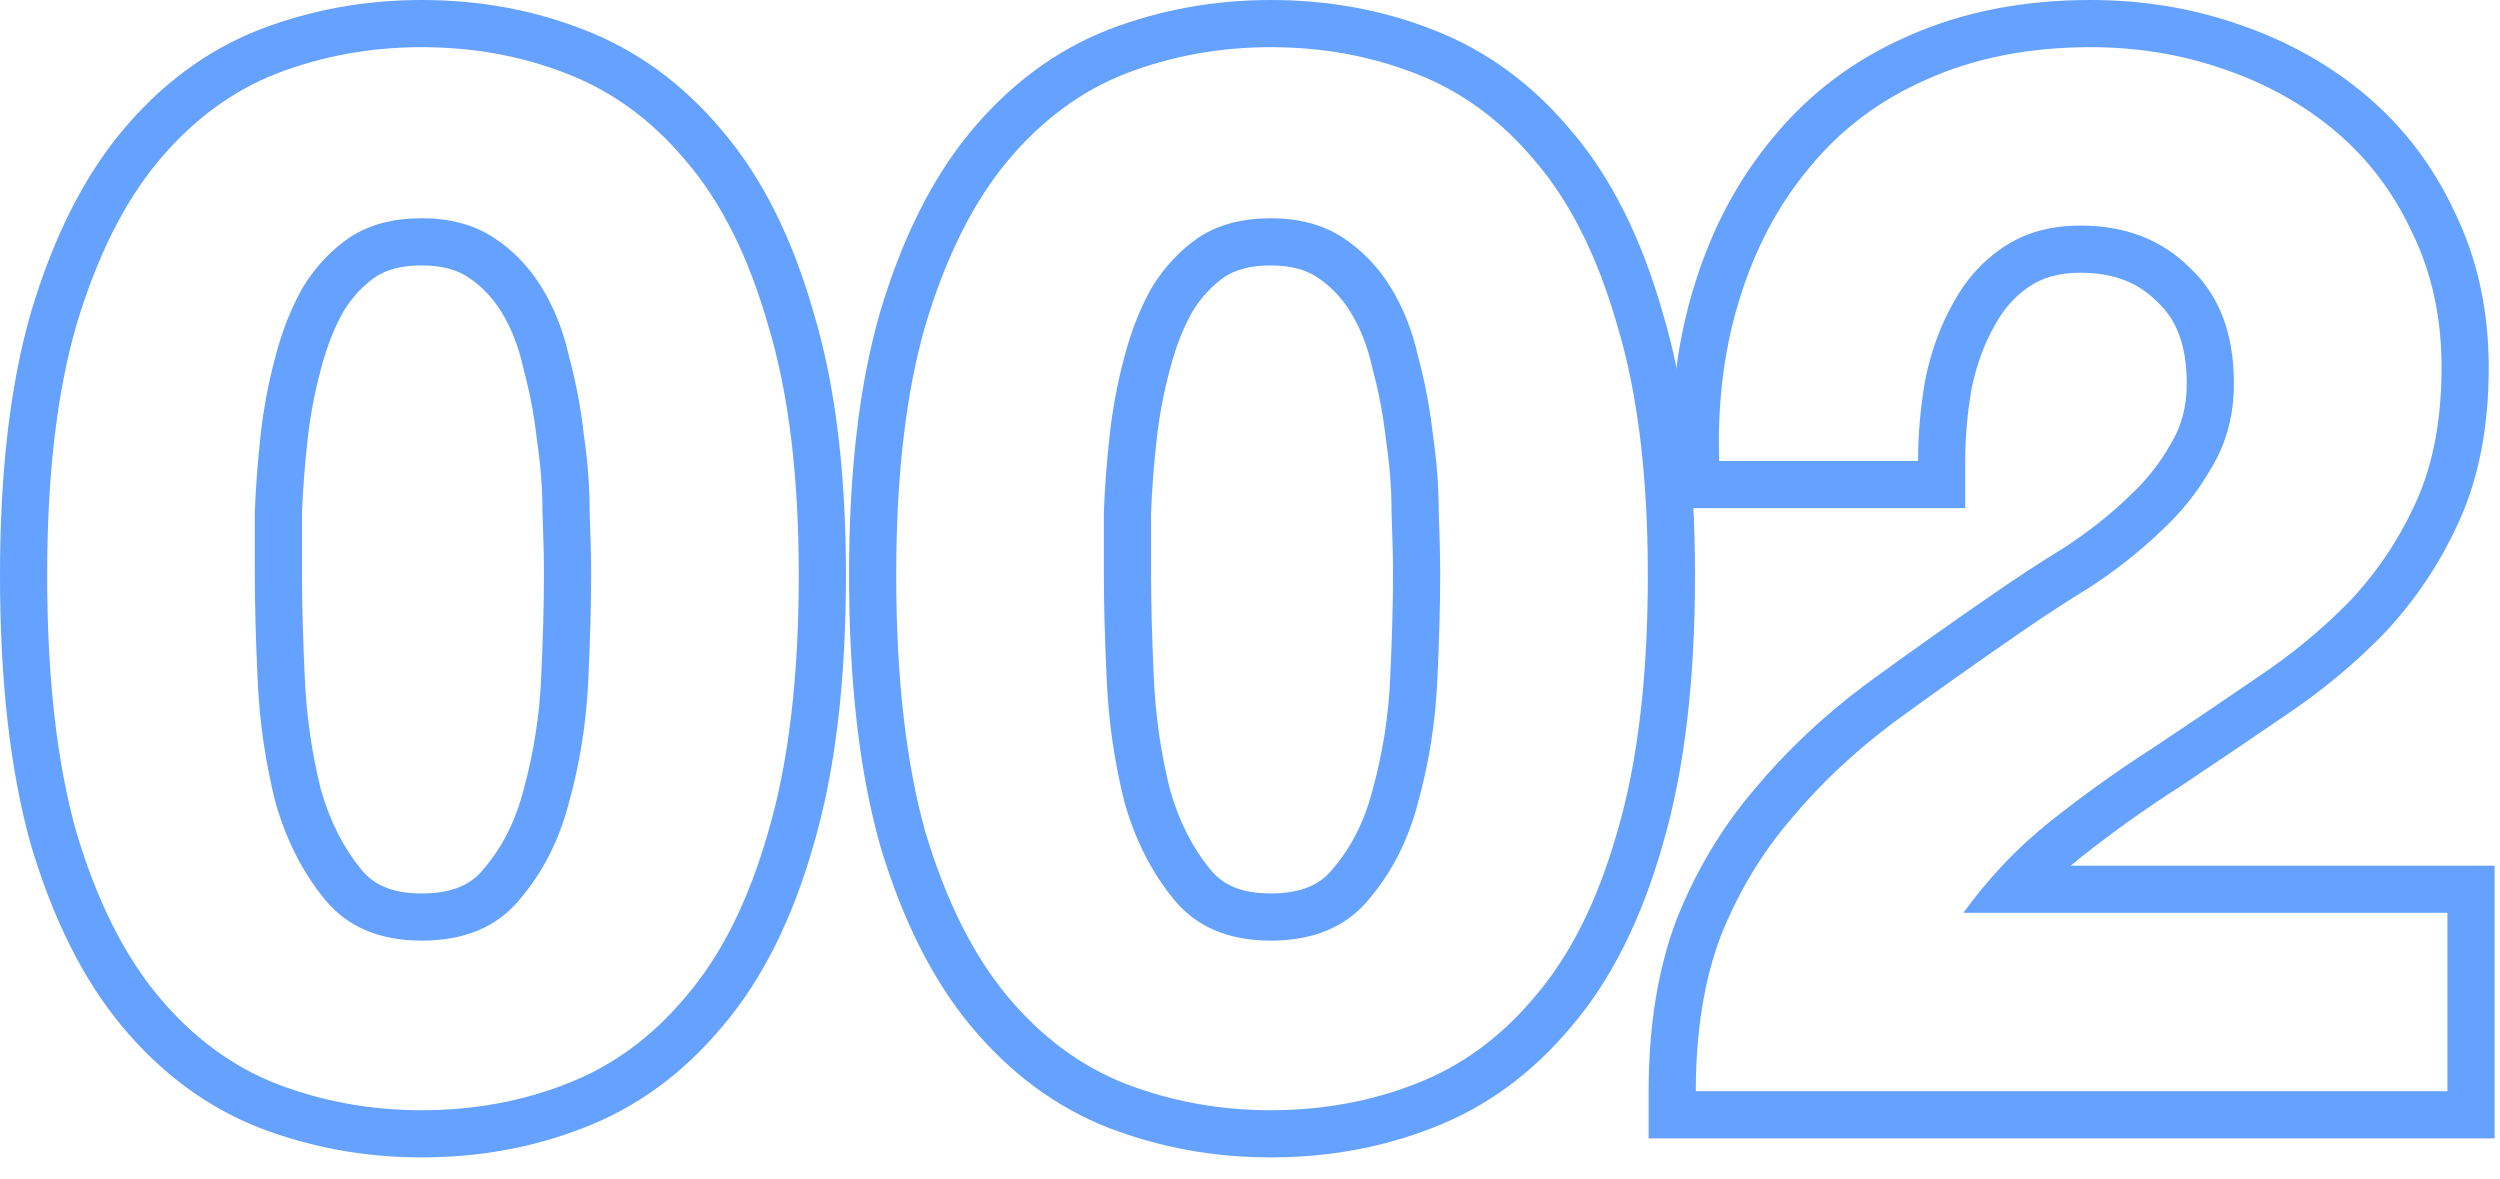
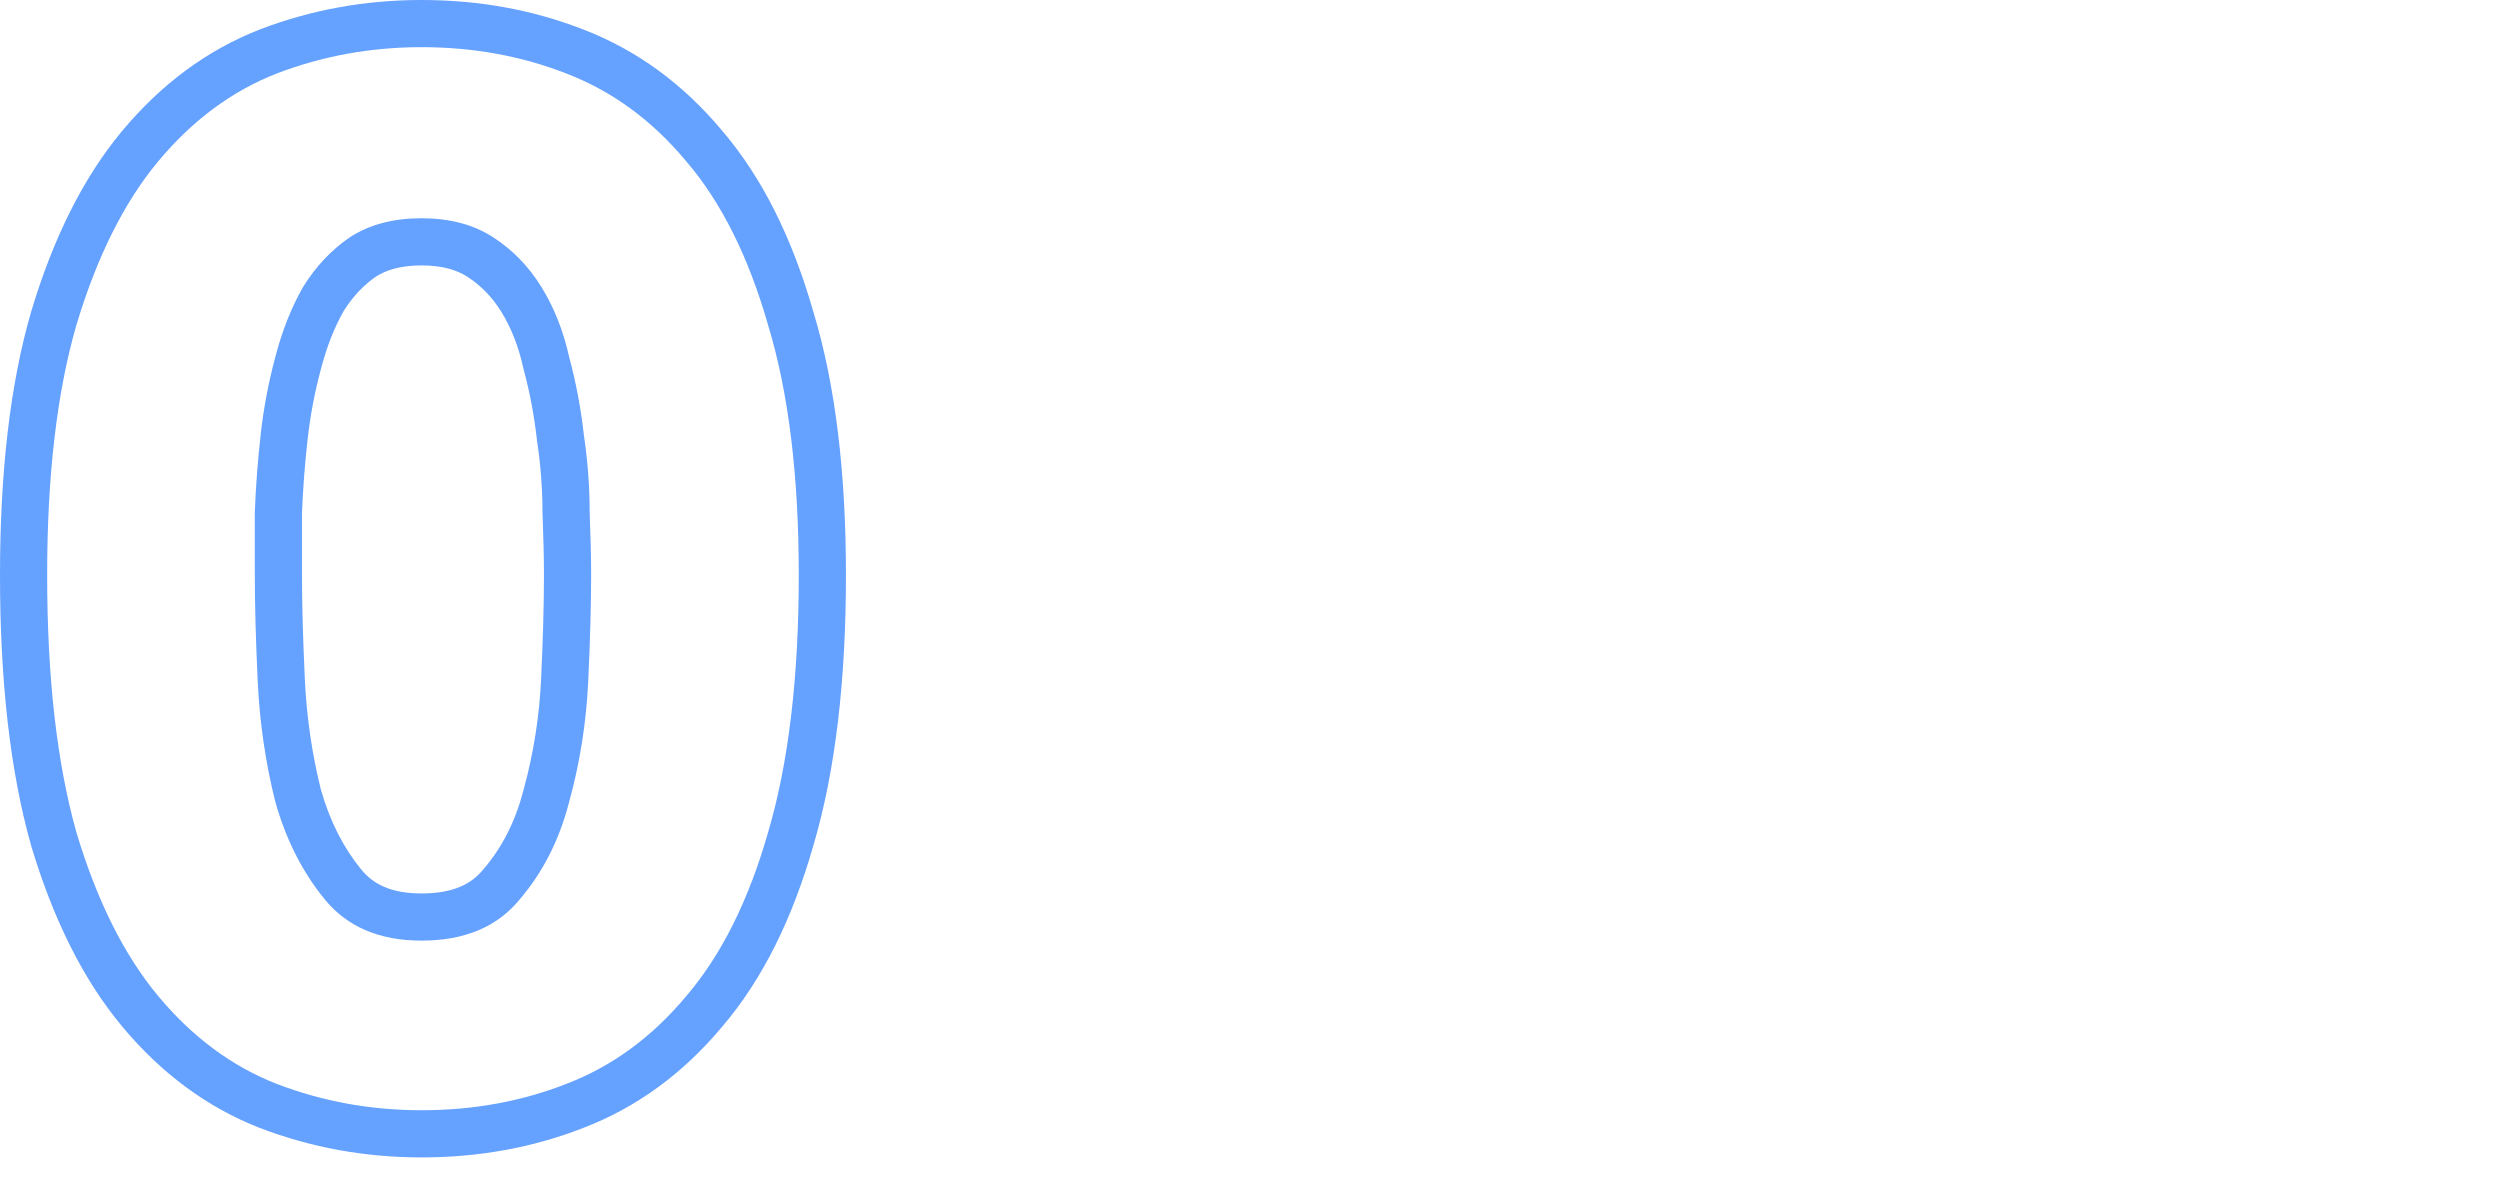
<svg xmlns="http://www.w3.org/2000/svg" width="106" height="50" viewBox="0 0 106 50" fill="none">
-   <path fill-rule="evenodd" clip-rule="evenodd" d="M70.96 21.546L70.895 19.613C70.806 16.937 71.117 14.417 71.852 12.071C72.584 9.696 73.694 7.597 75.201 5.805C76.728 3.947 78.634 2.523 80.888 1.536C83.209 0.495 85.808 0 88.642 0C90.836 0 92.938 0.343 94.936 1.039C96.972 1.734 98.785 2.741 100.352 4.071C101.942 5.42 103.188 7.077 104.089 9.015C105.058 11.009 105.522 13.209 105.522 15.578C105.522 17.976 105.138 20.149 104.294 22.037C103.503 23.806 102.451 25.397 101.14 26.801L101.129 26.813L101.117 26.825C99.856 28.131 98.425 29.315 96.831 30.379C95.38 31.373 93.909 32.368 92.418 33.362L92.401 33.373L92.385 33.383C90.956 34.297 89.565 35.29 88.212 36.364C88.072 36.475 87.934 36.589 87.797 36.704H105.77V48.268H69.902V46.268C69.902 43.567 70.278 41.127 71.085 38.989L71.092 38.971L71.099 38.953C71.919 36.905 73.019 35.064 74.405 33.445C75.749 31.834 77.307 30.368 79.072 29.044L79.082 29.037L79.091 29.03C80.801 27.779 82.593 26.508 84.465 25.218C85.441 24.539 86.476 23.863 87.57 23.189C88.541 22.553 89.409 21.867 90.177 21.136L90.194 21.12L90.211 21.104C90.967 20.417 91.574 19.655 92.043 18.817L92.058 18.791L92.073 18.765C92.489 18.072 92.718 17.257 92.718 16.26C92.718 14.562 92.234 13.515 91.494 12.824L91.469 12.801L91.444 12.776C90.668 12 89.65 11.564 88.208 11.564C87.261 11.564 86.574 11.788 86.049 12.146L86.04 12.152L86.032 12.158C85.457 12.541 84.968 13.073 84.573 13.803L84.564 13.818L84.555 13.834C84.135 14.578 83.811 15.444 83.6 16.453C83.417 17.487 83.326 18.517 83.326 19.546V21.546H70.96ZM81.636 16.074C81.884 14.875 82.277 13.801 82.814 12.85C83.352 11.858 84.054 11.073 84.922 10.494C85.832 9.874 86.927 9.564 88.208 9.564C90.11 9.564 91.66 10.163 92.858 11.362C94.098 12.519 94.718 14.152 94.718 16.26C94.718 17.583 94.408 18.761 93.788 19.794C93.21 20.827 92.466 21.757 91.556 22.584C90.688 23.411 89.717 24.175 88.642 24.878C87.568 25.539 86.555 26.201 85.604 26.862C83.744 28.143 81.967 29.404 80.272 30.644C78.619 31.884 77.172 33.248 75.932 34.736C74.692 36.183 73.7 37.836 72.956 39.696C72.446 41.046 72.121 42.57 71.982 44.268C71.929 44.91 71.902 45.577 71.902 46.268H103.77V38.704H83.248C83.76 37.995 84.31 37.328 84.897 36.704C85.542 36.018 86.233 35.382 86.968 34.798C88.374 33.682 89.82 32.649 91.308 31.698C92.796 30.706 94.264 29.714 95.71 28.722C97.198 27.73 98.521 26.635 99.678 25.436C100.836 24.196 101.766 22.791 102.468 21.22C103.171 19.649 103.522 17.769 103.522 15.578C103.522 13.47 103.109 11.569 102.282 9.874C101.497 8.179 100.422 6.753 99.058 5.596C97.694 4.439 96.103 3.55 94.284 2.93C92.507 2.31 90.626 2 88.642 2C86.038 2 83.724 2.455 81.698 3.364C79.714 4.232 78.061 5.472 76.738 7.084C75.416 8.655 74.424 10.515 73.762 12.664C73.282 14.193 72.999 15.821 72.91 17.546C72.904 17.67 72.899 17.795 72.894 17.92C72.876 18.453 72.876 18.995 72.894 19.546H81.326C81.326 18.389 81.43 17.231 81.636 16.074Z" fill="#65A1FF" />
  <path fill-rule="evenodd" clip-rule="evenodd" d="M24.134 15.144C23.886 14.028 23.493 13.036 22.956 12.168C22.419 11.3 21.737 10.597 20.91 10.06C20.083 9.523 19.071 9.254 17.872 9.254C16.673 9.254 15.661 9.523 14.834 10.06C14.049 10.597 13.387 11.3 12.85 12.168C12.354 13.036 11.961 14.028 11.672 15.144C11.383 16.219 11.176 17.314 11.052 18.43C10.928 19.546 10.845 20.641 10.804 21.716V24.382C10.804 25.622 10.845 27.131 10.928 28.908C11.011 30.644 11.259 32.339 11.672 33.992C12.127 35.604 12.829 36.989 13.78 38.146C14.731 39.303 16.095 39.882 17.872 39.882C19.691 39.882 21.075 39.303 22.026 38.146C23.018 36.989 23.721 35.604 24.134 33.992C24.589 32.339 24.857 30.644 24.94 28.908C25.023 27.131 25.064 25.622 25.064 24.382C25.064 23.638 25.043 22.749 25.002 21.716C25.002 20.641 24.919 19.546 24.754 18.43C24.63 17.314 24.423 16.219 24.134 15.144ZM22.942 28.815C23.024 27.056 23.064 25.581 23.064 24.382C23.064 23.673 23.044 22.812 23.004 21.796L23.002 21.756V21.716C23.002 20.744 22.927 19.747 22.776 18.723L22.77 18.687L22.766 18.651C22.653 17.635 22.465 16.64 22.203 15.664L22.191 15.621L22.182 15.578C21.977 14.655 21.662 13.877 21.256 13.221C20.868 12.594 20.391 12.108 19.82 11.737C19.382 11.452 18.768 11.254 17.872 11.254C16.989 11.254 16.38 11.447 15.943 11.725C15.421 12.086 14.961 12.565 14.569 13.191C14.181 13.877 13.856 14.69 13.608 15.646L13.606 15.655L13.603 15.664C13.341 16.64 13.153 17.635 13.04 18.651C12.922 19.708 12.844 20.742 12.804 21.755V24.382C12.804 25.581 12.844 27.056 12.926 28.814C13.002 30.41 13.229 31.964 13.605 33.477C13.993 34.842 14.575 35.963 15.325 36.877C15.824 37.483 16.569 37.882 17.872 37.882C19.233 37.882 19.991 37.472 20.48 36.877L20.494 36.86L20.508 36.844C21.282 35.941 21.852 34.838 22.197 33.495L22.201 33.478L22.206 33.462C22.62 31.953 22.866 30.405 22.942 28.815ZM1.322 13.214L1.324 13.205C2.245 10.136 3.509 7.556 5.176 5.556C6.815 3.589 8.757 2.133 11.005 1.254L11.012 1.251L11.019 1.248C13.197 0.414 15.486 0 17.872 0C20.291 0 22.584 0.411 24.732 1.251C27.014 2.126 28.979 3.577 30.622 5.545C32.339 7.552 33.604 10.14 34.484 13.214C35.425 16.312 35.868 20.051 35.868 24.382C35.868 28.837 35.425 32.676 34.486 35.853C33.606 38.93 32.34 41.52 30.622 43.529C28.979 45.497 27.015 46.948 24.732 47.823C22.584 48.663 20.291 49.074 17.872 49.074C15.486 49.074 13.197 48.66 11.019 47.826L11.012 47.823L11.005 47.821C8.757 46.941 6.815 45.485 5.176 43.518C3.509 41.518 2.245 38.938 1.324 35.869L1.319 35.852L1.315 35.836C0.422 32.668 0 28.835 0 24.382C0 20.05 0.423 16.314 1.319 13.223L1.322 13.214ZM29.094 42.238C30.582 40.502 31.739 38.187 32.566 35.294C33.434 32.359 33.868 28.722 33.868 24.382C33.868 20.166 33.434 16.632 32.566 13.78C31.739 10.887 30.582 8.572 29.094 6.836C27.647 5.1 25.953 3.86 24.01 3.116C22.109 2.372 20.063 2 17.872 2C15.723 2 13.677 2.372 11.734 3.116C9.833 3.86 8.159 5.1 6.712 6.836C5.265 8.572 4.108 10.887 3.24 13.78C2.413 16.632 2 20.166 2 24.382C2 28.722 2.413 32.359 3.24 35.294C4.108 38.187 5.265 40.502 6.712 42.238C8.159 43.974 9.833 45.214 11.734 45.958C13.677 46.702 15.723 47.074 17.872 47.074C20.063 47.074 22.109 46.702 24.01 45.958C25.953 45.214 27.647 43.974 29.094 42.238Z" fill="#65A1FF" />
-   <path fill-rule="evenodd" clip-rule="evenodd" d="M60.134 15.144C59.886 14.028 59.493 13.036 58.956 12.168C58.419 11.3 57.737 10.597 56.91 10.06C56.083 9.523 55.071 9.254 53.872 9.254C52.673 9.254 51.661 9.523 50.834 10.06C50.049 10.597 49.387 11.3 48.85 12.168C48.354 13.036 47.961 14.028 47.672 15.144C47.383 16.219 47.176 17.314 47.052 18.43C46.928 19.546 46.845 20.641 46.804 21.716V24.382C46.804 25.622 46.845 27.131 46.928 28.908C47.011 30.644 47.259 32.339 47.672 33.992C48.127 35.604 48.829 36.989 49.78 38.146C50.731 39.303 52.095 39.882 53.872 39.882C55.691 39.882 57.075 39.303 58.026 38.146C59.018 36.989 59.721 35.604 60.134 33.992C60.589 32.339 60.857 30.644 60.94 28.908C61.023 27.131 61.064 25.622 61.064 24.382C61.064 23.638 61.043 22.749 61.002 21.716C61.002 20.641 60.919 19.546 60.754 18.43C60.63 17.314 60.423 16.219 60.134 15.144ZM58.942 28.815C59.024 27.056 59.064 25.581 59.064 24.382C59.064 23.673 59.044 22.812 59.004 21.796L59.002 21.756V21.716C59.002 20.744 58.927 19.747 58.776 18.723L58.77 18.687L58.766 18.651C58.653 17.635 58.465 16.64 58.203 15.664L58.191 15.621L58.182 15.578C57.977 14.655 57.661 13.877 57.255 13.221C56.868 12.594 56.391 12.108 55.82 11.737C55.382 11.452 54.768 11.254 53.872 11.254C52.989 11.254 52.38 11.447 51.943 11.725C51.42 12.086 50.961 12.565 50.569 13.191C50.181 13.877 49.856 14.69 49.608 15.646L49.606 15.655L49.603 15.664C49.34 16.64 49.153 17.635 49.04 18.651C48.922 19.708 48.844 20.742 48.804 21.755V24.382C48.804 25.581 48.844 27.056 48.926 28.814C49.002 30.41 49.229 31.964 49.605 33.477C49.993 34.842 50.575 35.963 51.325 36.877C51.824 37.483 52.569 37.882 53.872 37.882C55.233 37.882 55.991 37.472 56.48 36.877L56.494 36.86L56.508 36.844C57.282 35.941 57.852 34.838 58.197 33.495L58.201 33.478L58.206 33.462C58.62 31.953 58.866 30.405 58.942 28.815ZM37.322 13.214L37.324 13.205C38.245 10.136 39.509 7.556 41.176 5.556C42.815 3.589 44.757 2.133 47.005 1.254L47.012 1.251L47.019 1.248C49.197 0.414 51.486 0 53.872 0C56.291 0 58.584 0.411 60.732 1.251C63.014 2.126 64.979 3.577 66.621 5.545C68.339 7.552 69.604 10.14 70.484 13.214C71.425 16.312 71.868 20.051 71.868 24.382C71.868 28.837 71.425 32.676 70.486 35.853C69.606 38.93 68.34 41.52 66.621 43.529C64.979 45.497 63.014 46.948 60.732 47.823C58.584 48.663 56.291 49.074 53.872 49.074C51.486 49.074 49.197 48.66 47.019 47.826L47.012 47.823L47.005 47.821C44.757 46.941 42.815 45.485 41.176 43.518C39.509 41.518 38.245 38.938 37.324 35.869L37.319 35.852L37.315 35.836C36.422 32.668 36 28.835 36 24.382C36 20.05 36.423 16.314 37.319 13.223L37.322 13.214ZM65.094 42.238C66.582 40.502 67.739 38.187 68.566 35.294C69.434 32.359 69.868 28.722 69.868 24.382C69.868 20.166 69.434 16.632 68.566 13.78C67.739 10.887 66.582 8.572 65.094 6.836C63.647 5.1 61.953 3.86 60.01 3.116C58.109 2.372 56.063 2 53.872 2C51.723 2 49.677 2.372 47.734 3.116C45.833 3.86 44.159 5.1 42.712 6.836C41.265 8.572 40.108 10.887 39.24 13.78C38.413 16.632 38 20.166 38 24.382C38 28.722 38.413 32.359 39.24 35.294C40.108 38.187 41.265 40.502 42.712 42.238C44.159 43.974 45.833 45.214 47.734 45.958C49.677 46.702 51.723 47.074 53.872 47.074C56.063 47.074 58.109 46.702 60.01 45.958C61.953 45.214 63.647 43.974 65.094 42.238Z" fill="#65A1FF" />
</svg>